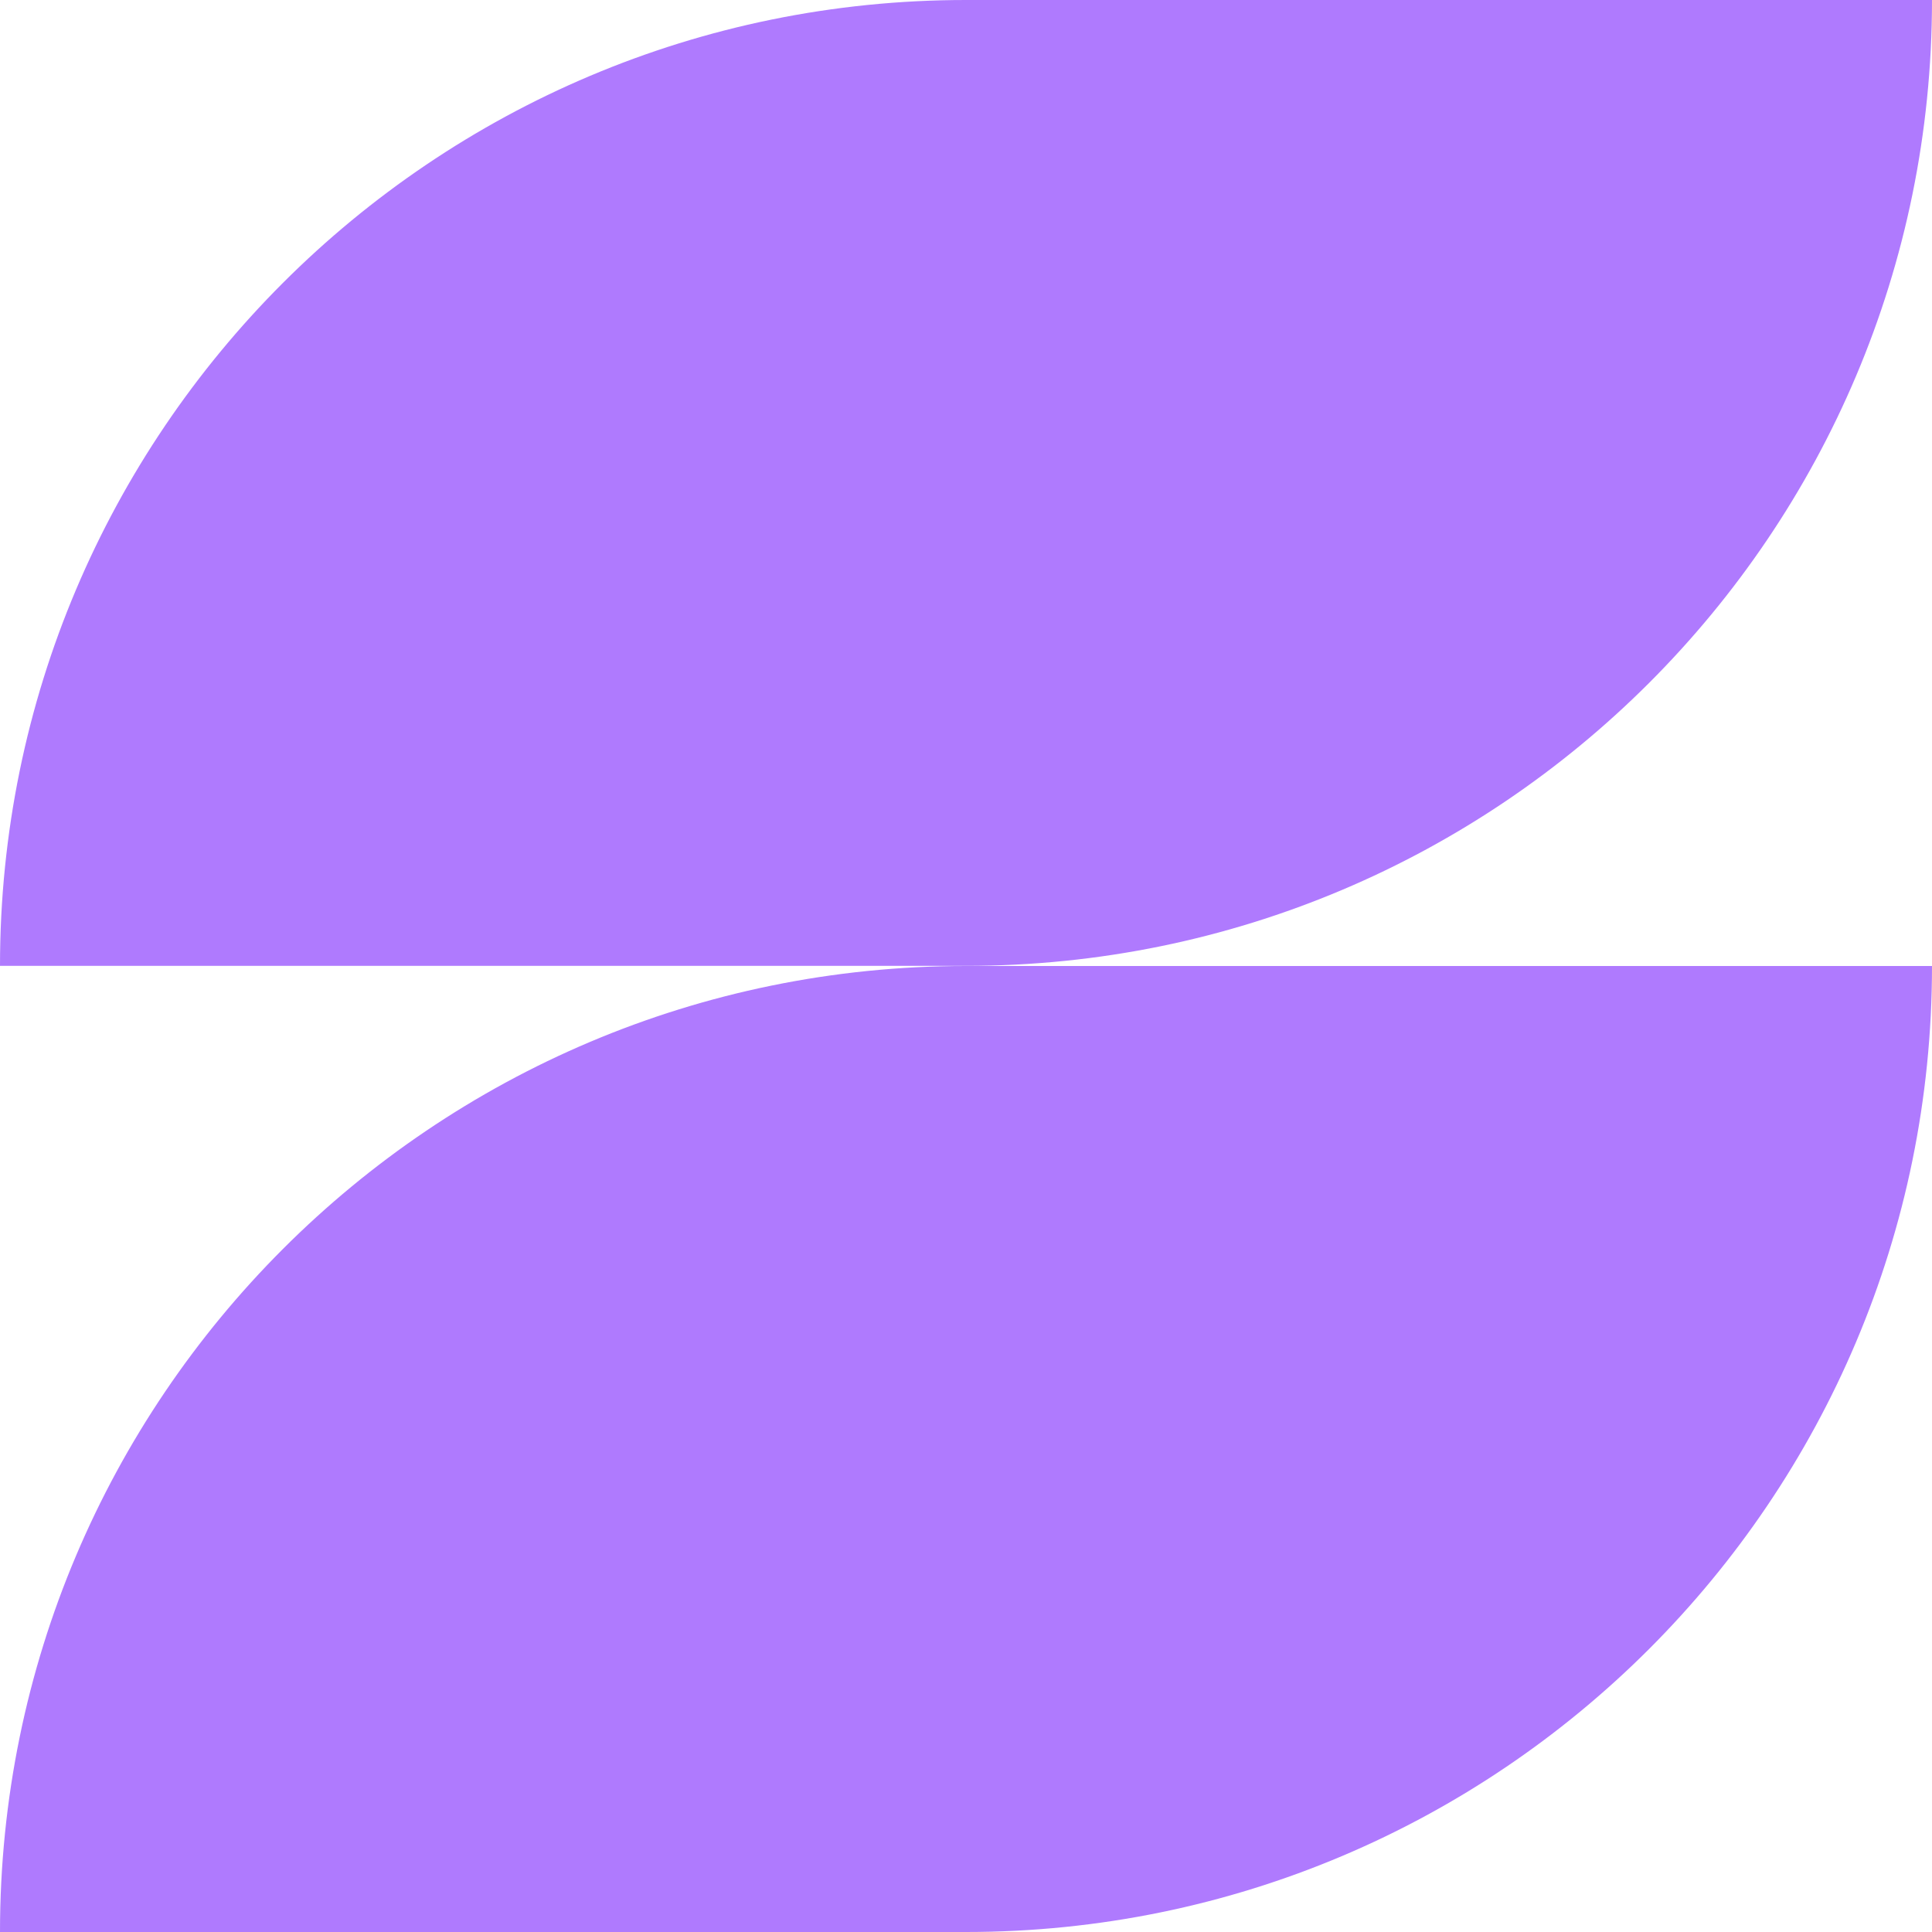
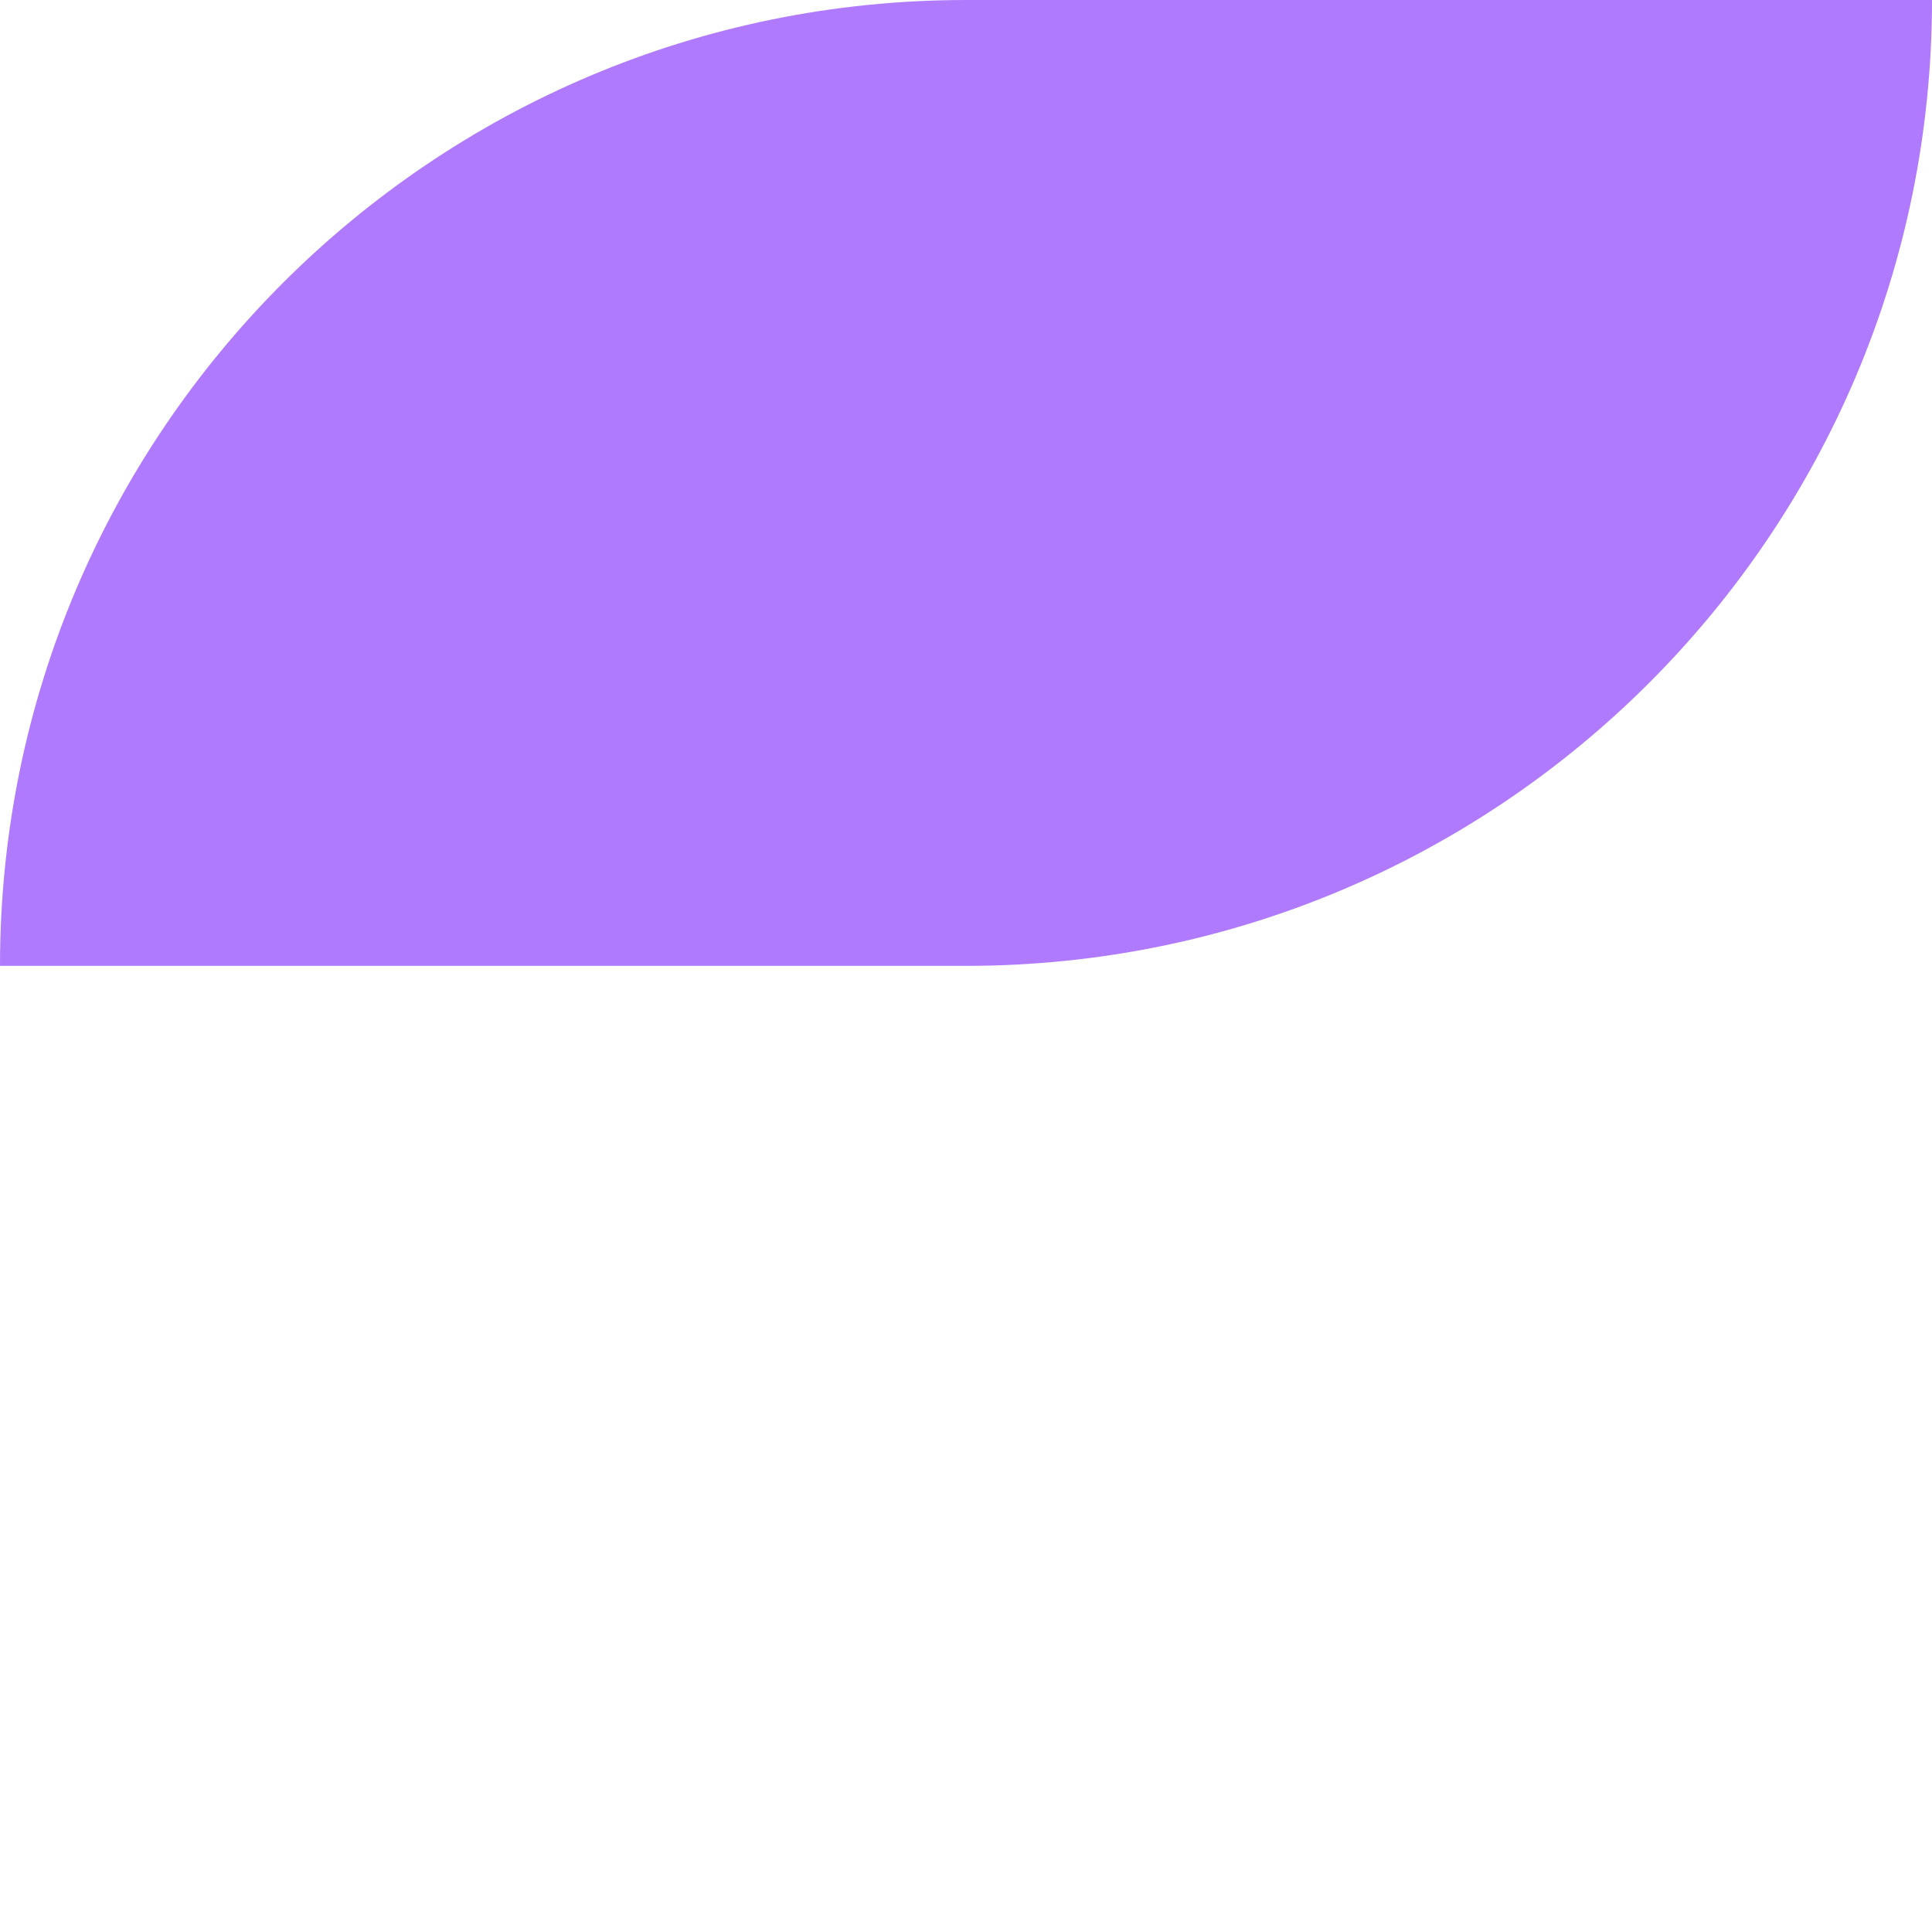
<svg xmlns="http://www.w3.org/2000/svg" fill="none" version="1.1" width="60" height="60" viewBox="0 0 60 60">
  <g>
    <g>
-       <path d="M30,30C13.433,30,0,43.433,0,60L30,60C46.567,60,60,46.567,60,30L30,30Z" fill="#AF7AFE" fill-opacity="1" />
-     </g>
+       </g>
    <g>
      <path d="M30,0C13.433,0,0,13.428,0,29.996L30,29.996C46.567,29.996,60,16.567,60,0L30,0Z" fill="#AF7AFE" fill-opacity="1" />
    </g>
  </g>
</svg>